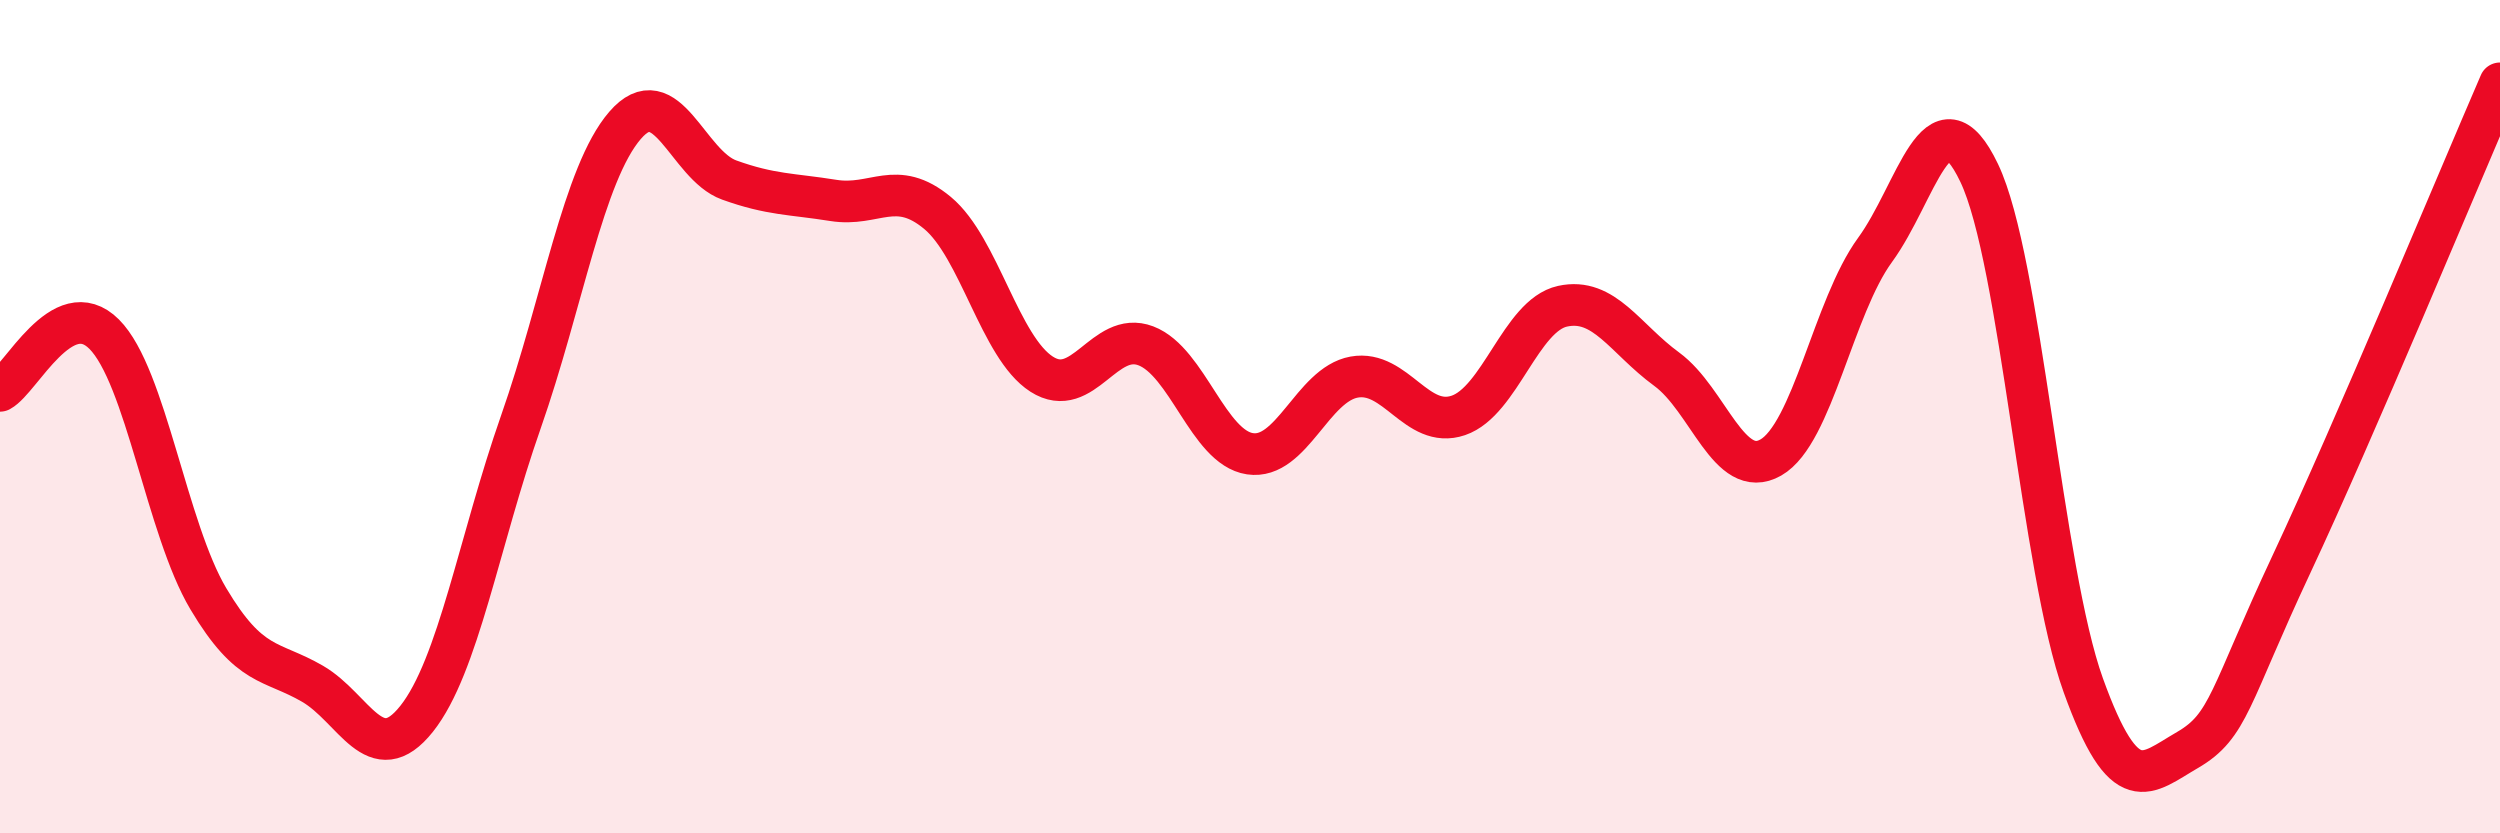
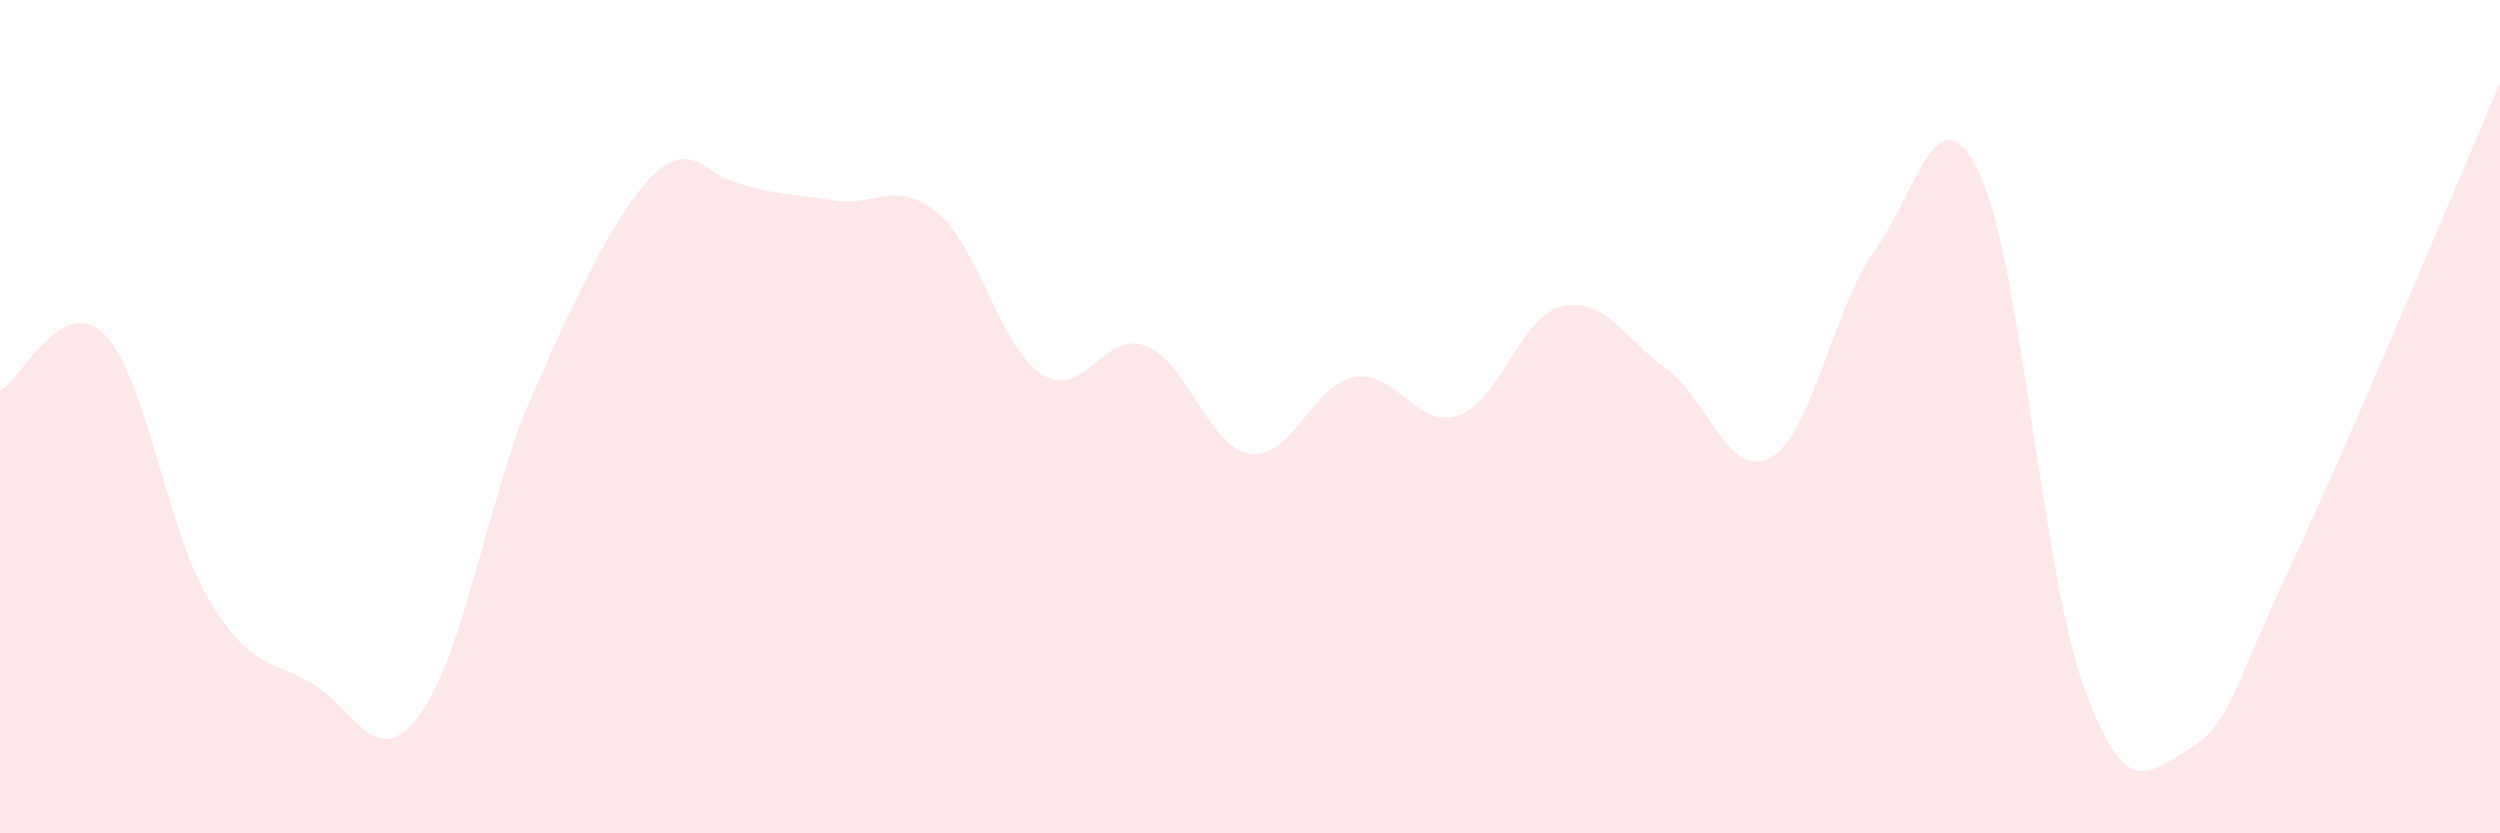
<svg xmlns="http://www.w3.org/2000/svg" width="60" height="20" viewBox="0 0 60 20">
-   <path d="M 0,9.38 C 0.5,9.11 1.5,7.02 2.5,8.02 C 3.5,9.02 4,12.69 5,14.37 C 6,16.05 6.5,15.83 7.5,16.41 C 8.5,16.99 9,18.51 10,17.25 C 11,15.99 11.5,12.98 12.5,10.13 C 13.5,7.28 14,4.17 15,3.01 C 16,1.85 16.5,3.96 17.5,4.32 C 18.5,4.68 19,4.65 20,4.81 C 21,4.97 21.5,4.28 22.5,5.11 C 23.5,5.94 24,8.34 25,8.98 C 26,9.62 26.5,7.92 27.5,8.3 C 28.5,8.68 29,10.74 30,10.89 C 31,11.04 31.5,9.23 32.5,9.05 C 33.5,8.87 34,10.31 35,9.97 C 36,9.63 36.5,7.57 37.5,7.35 C 38.5,7.13 39,8.13 40,8.86 C 41,9.59 41.5,11.55 42.5,10.98 C 43.5,10.41 44,7.37 45,6 C 46,4.63 46.5,2.06 47.5,4.15 C 48.5,6.24 49,13.68 50,16.45 C 51,19.22 51.5,18.58 52.5,18 C 53.5,17.42 53.5,16.73 55,13.53 C 56.5,10.33 59,4.31 60,2L60 20L0 20Z" fill="#EB0A25" opacity="0.1" stroke-linecap="round" stroke-linejoin="round" />
-   <path d="M 0,9.38 C 0.5,9.11 1.5,7.02 2.5,8.02 C 3.5,9.02 4,12.69 5,14.37 C 6,16.05 6.5,15.83 7.5,16.41 C 8.5,16.99 9,18.51 10,17.25 C 11,15.99 11.5,12.98 12.5,10.13 C 13.5,7.28 14,4.17 15,3.01 C 16,1.85 16.5,3.96 17.5,4.32 C 18.5,4.68 19,4.65 20,4.81 C 21,4.97 21.5,4.28 22.5,5.11 C 23.5,5.94 24,8.34 25,8.98 C 26,9.62 26.5,7.92 27.5,8.3 C 28.5,8.68 29,10.74 30,10.89 C 31,11.04 31.5,9.23 32.5,9.05 C 33.5,8.87 34,10.31 35,9.97 C 36,9.63 36.5,7.57 37.5,7.35 C 38.5,7.13 39,8.13 40,8.86 C 41,9.59 41.5,11.55 42.5,10.98 C 43.5,10.41 44,7.37 45,6 C 46,4.63 46.5,2.06 47.5,4.15 C 48.5,6.24 49,13.68 50,16.45 C 51,19.22 51.5,18.58 52.5,18 C 53.5,17.42 53.5,16.73 55,13.53 C 56.5,10.33 59,4.31 60,2" stroke="#EB0A25" stroke-width="1" fill="none" stroke-linecap="round" stroke-linejoin="round" />
+   <path d="M 0,9.38 C 0.5,9.11 1.5,7.02 2.5,8.02 C 3.5,9.02 4,12.69 5,14.37 C 6,16.05 6.5,15.83 7.5,16.41 C 8.5,16.99 9,18.51 10,17.25 C 11,15.99 11.5,12.98 12.5,10.13 C 16,1.85 16.5,3.96 17.5,4.32 C 18.5,4.68 19,4.65 20,4.81 C 21,4.97 21.5,4.28 22.5,5.11 C 23.5,5.94 24,8.34 25,8.98 C 26,9.62 26.5,7.92 27.5,8.3 C 28.5,8.68 29,10.74 30,10.89 C 31,11.04 31.5,9.23 32.5,9.05 C 33.5,8.87 34,10.31 35,9.97 C 36,9.63 36.5,7.57 37.5,7.35 C 38.5,7.13 39,8.13 40,8.86 C 41,9.59 41.5,11.55 42.5,10.98 C 43.5,10.41 44,7.37 45,6 C 46,4.63 46.5,2.06 47.5,4.15 C 48.5,6.24 49,13.68 50,16.45 C 51,19.22 51.5,18.58 52.5,18 C 53.5,17.42 53.5,16.73 55,13.53 C 56.5,10.33 59,4.31 60,2L60 20L0 20Z" fill="#EB0A25" opacity="0.1" stroke-linecap="round" stroke-linejoin="round" />
</svg>